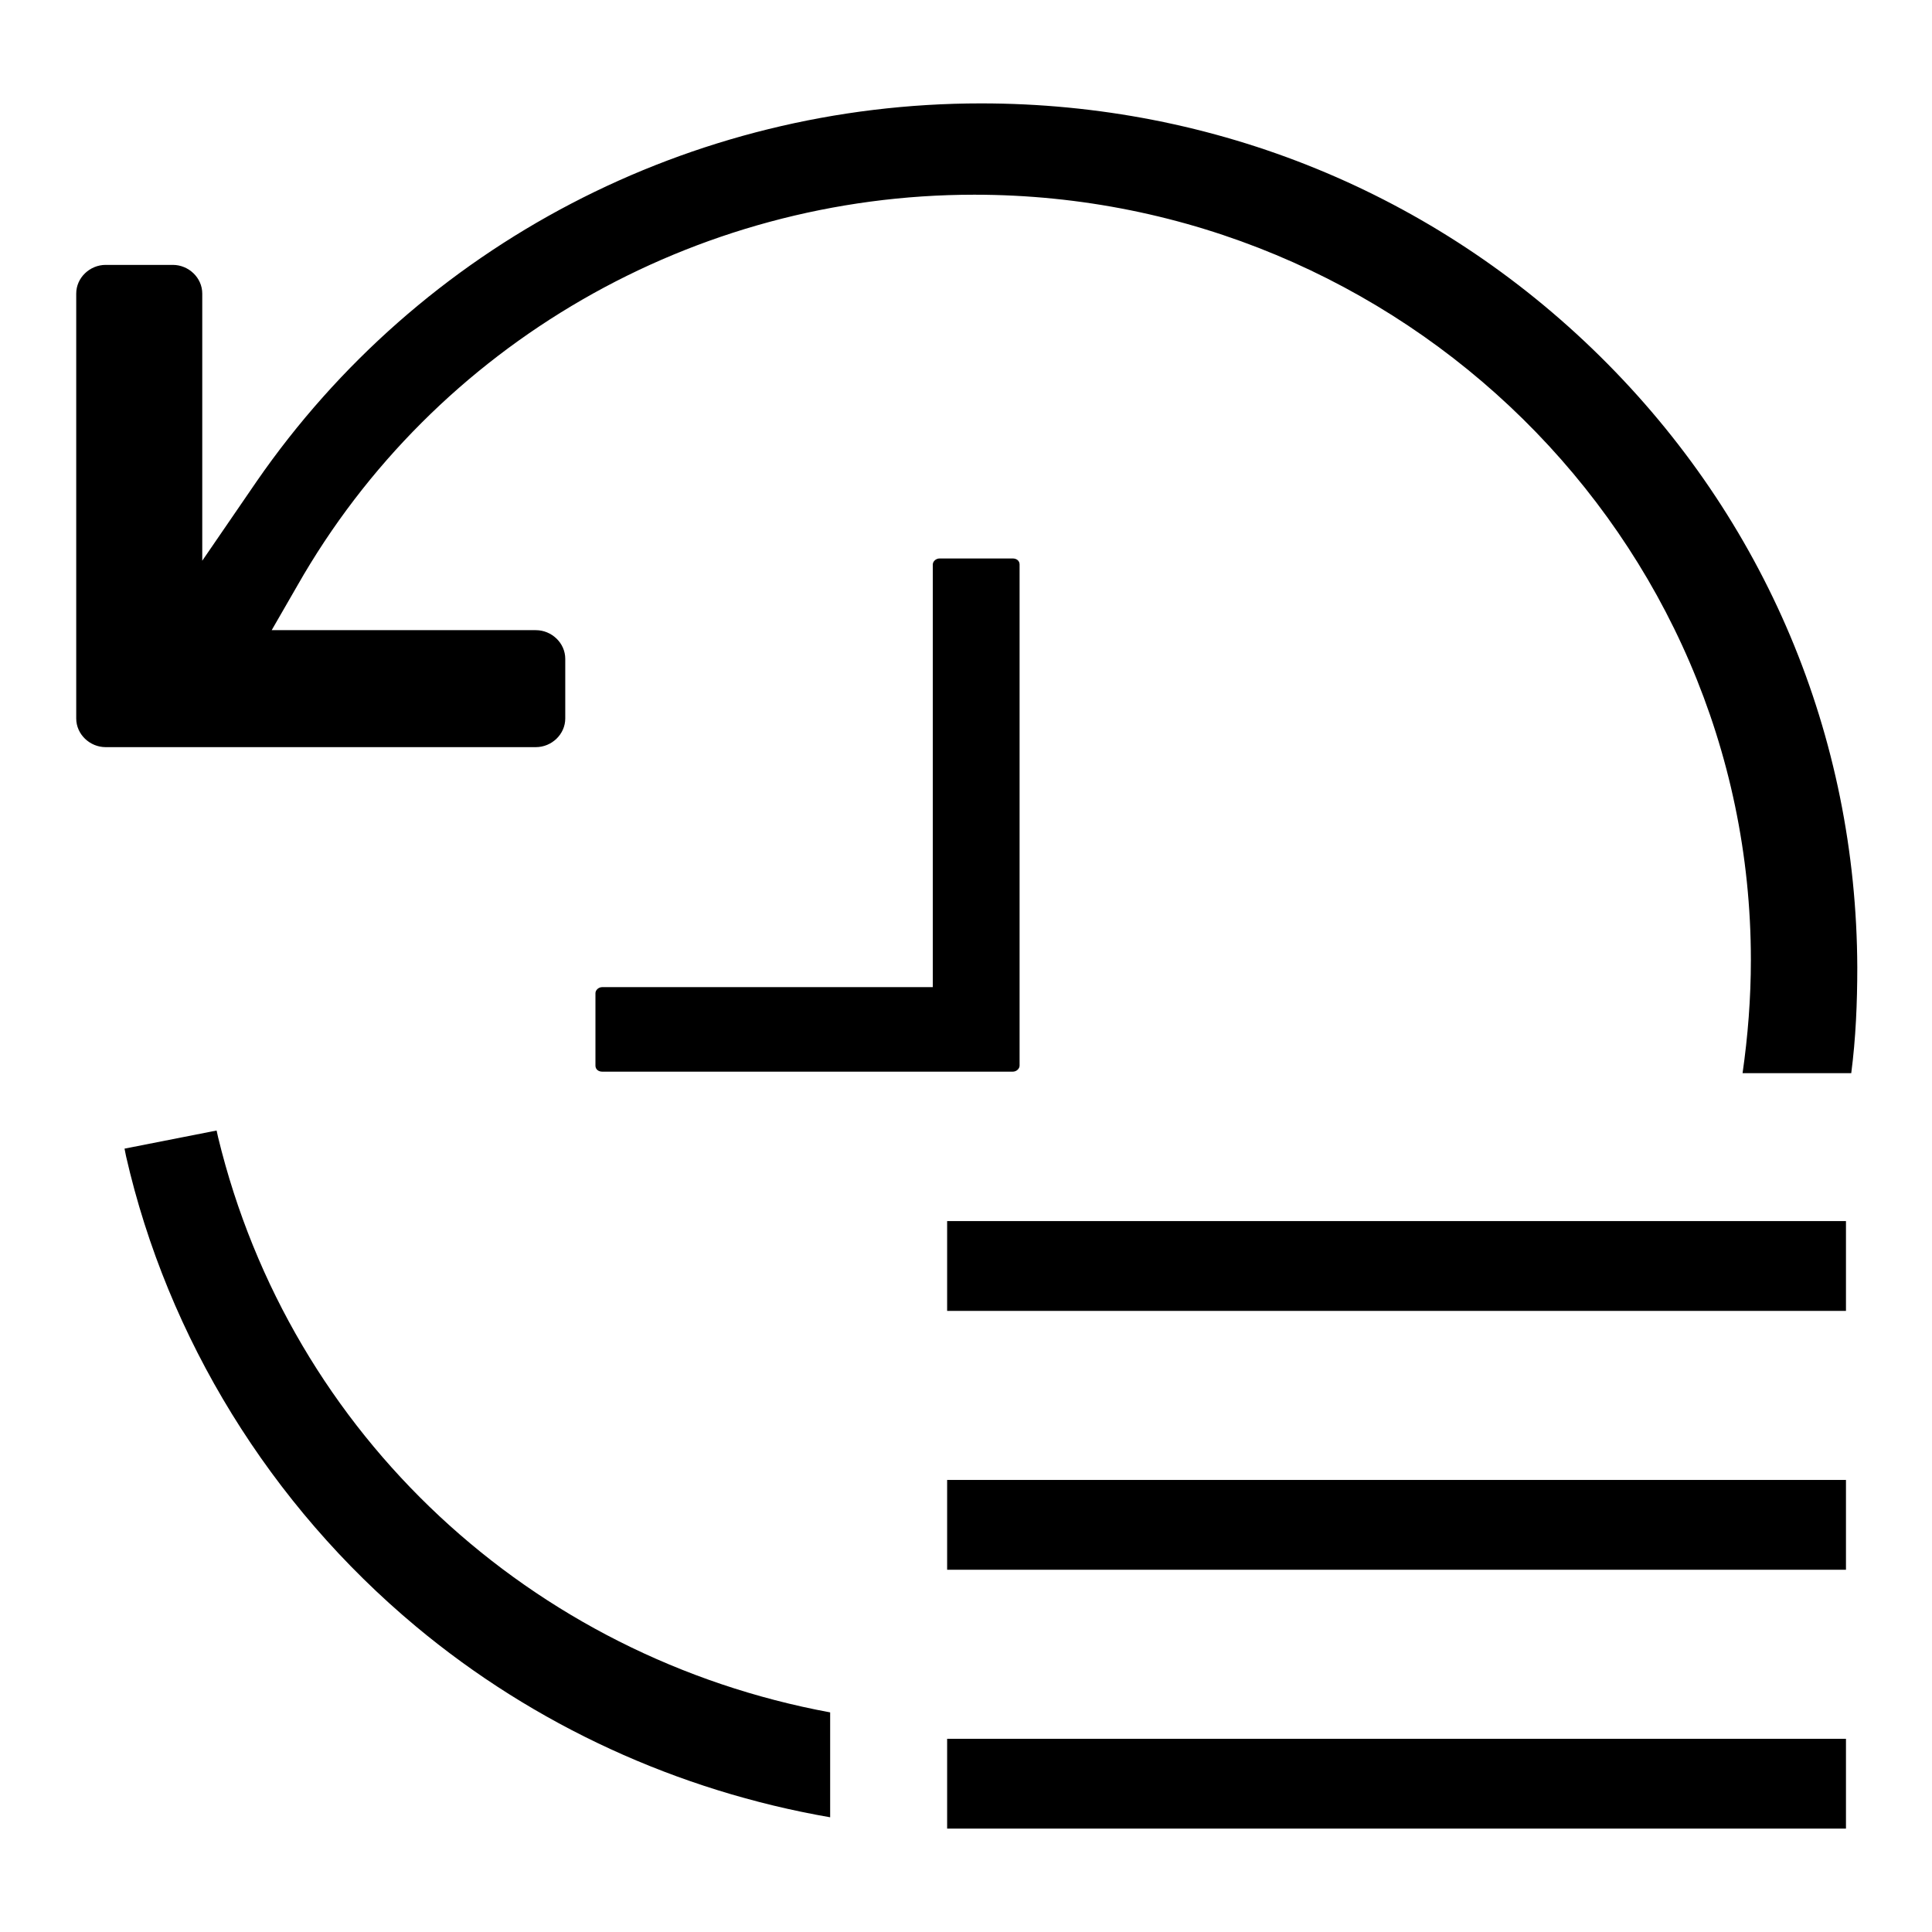
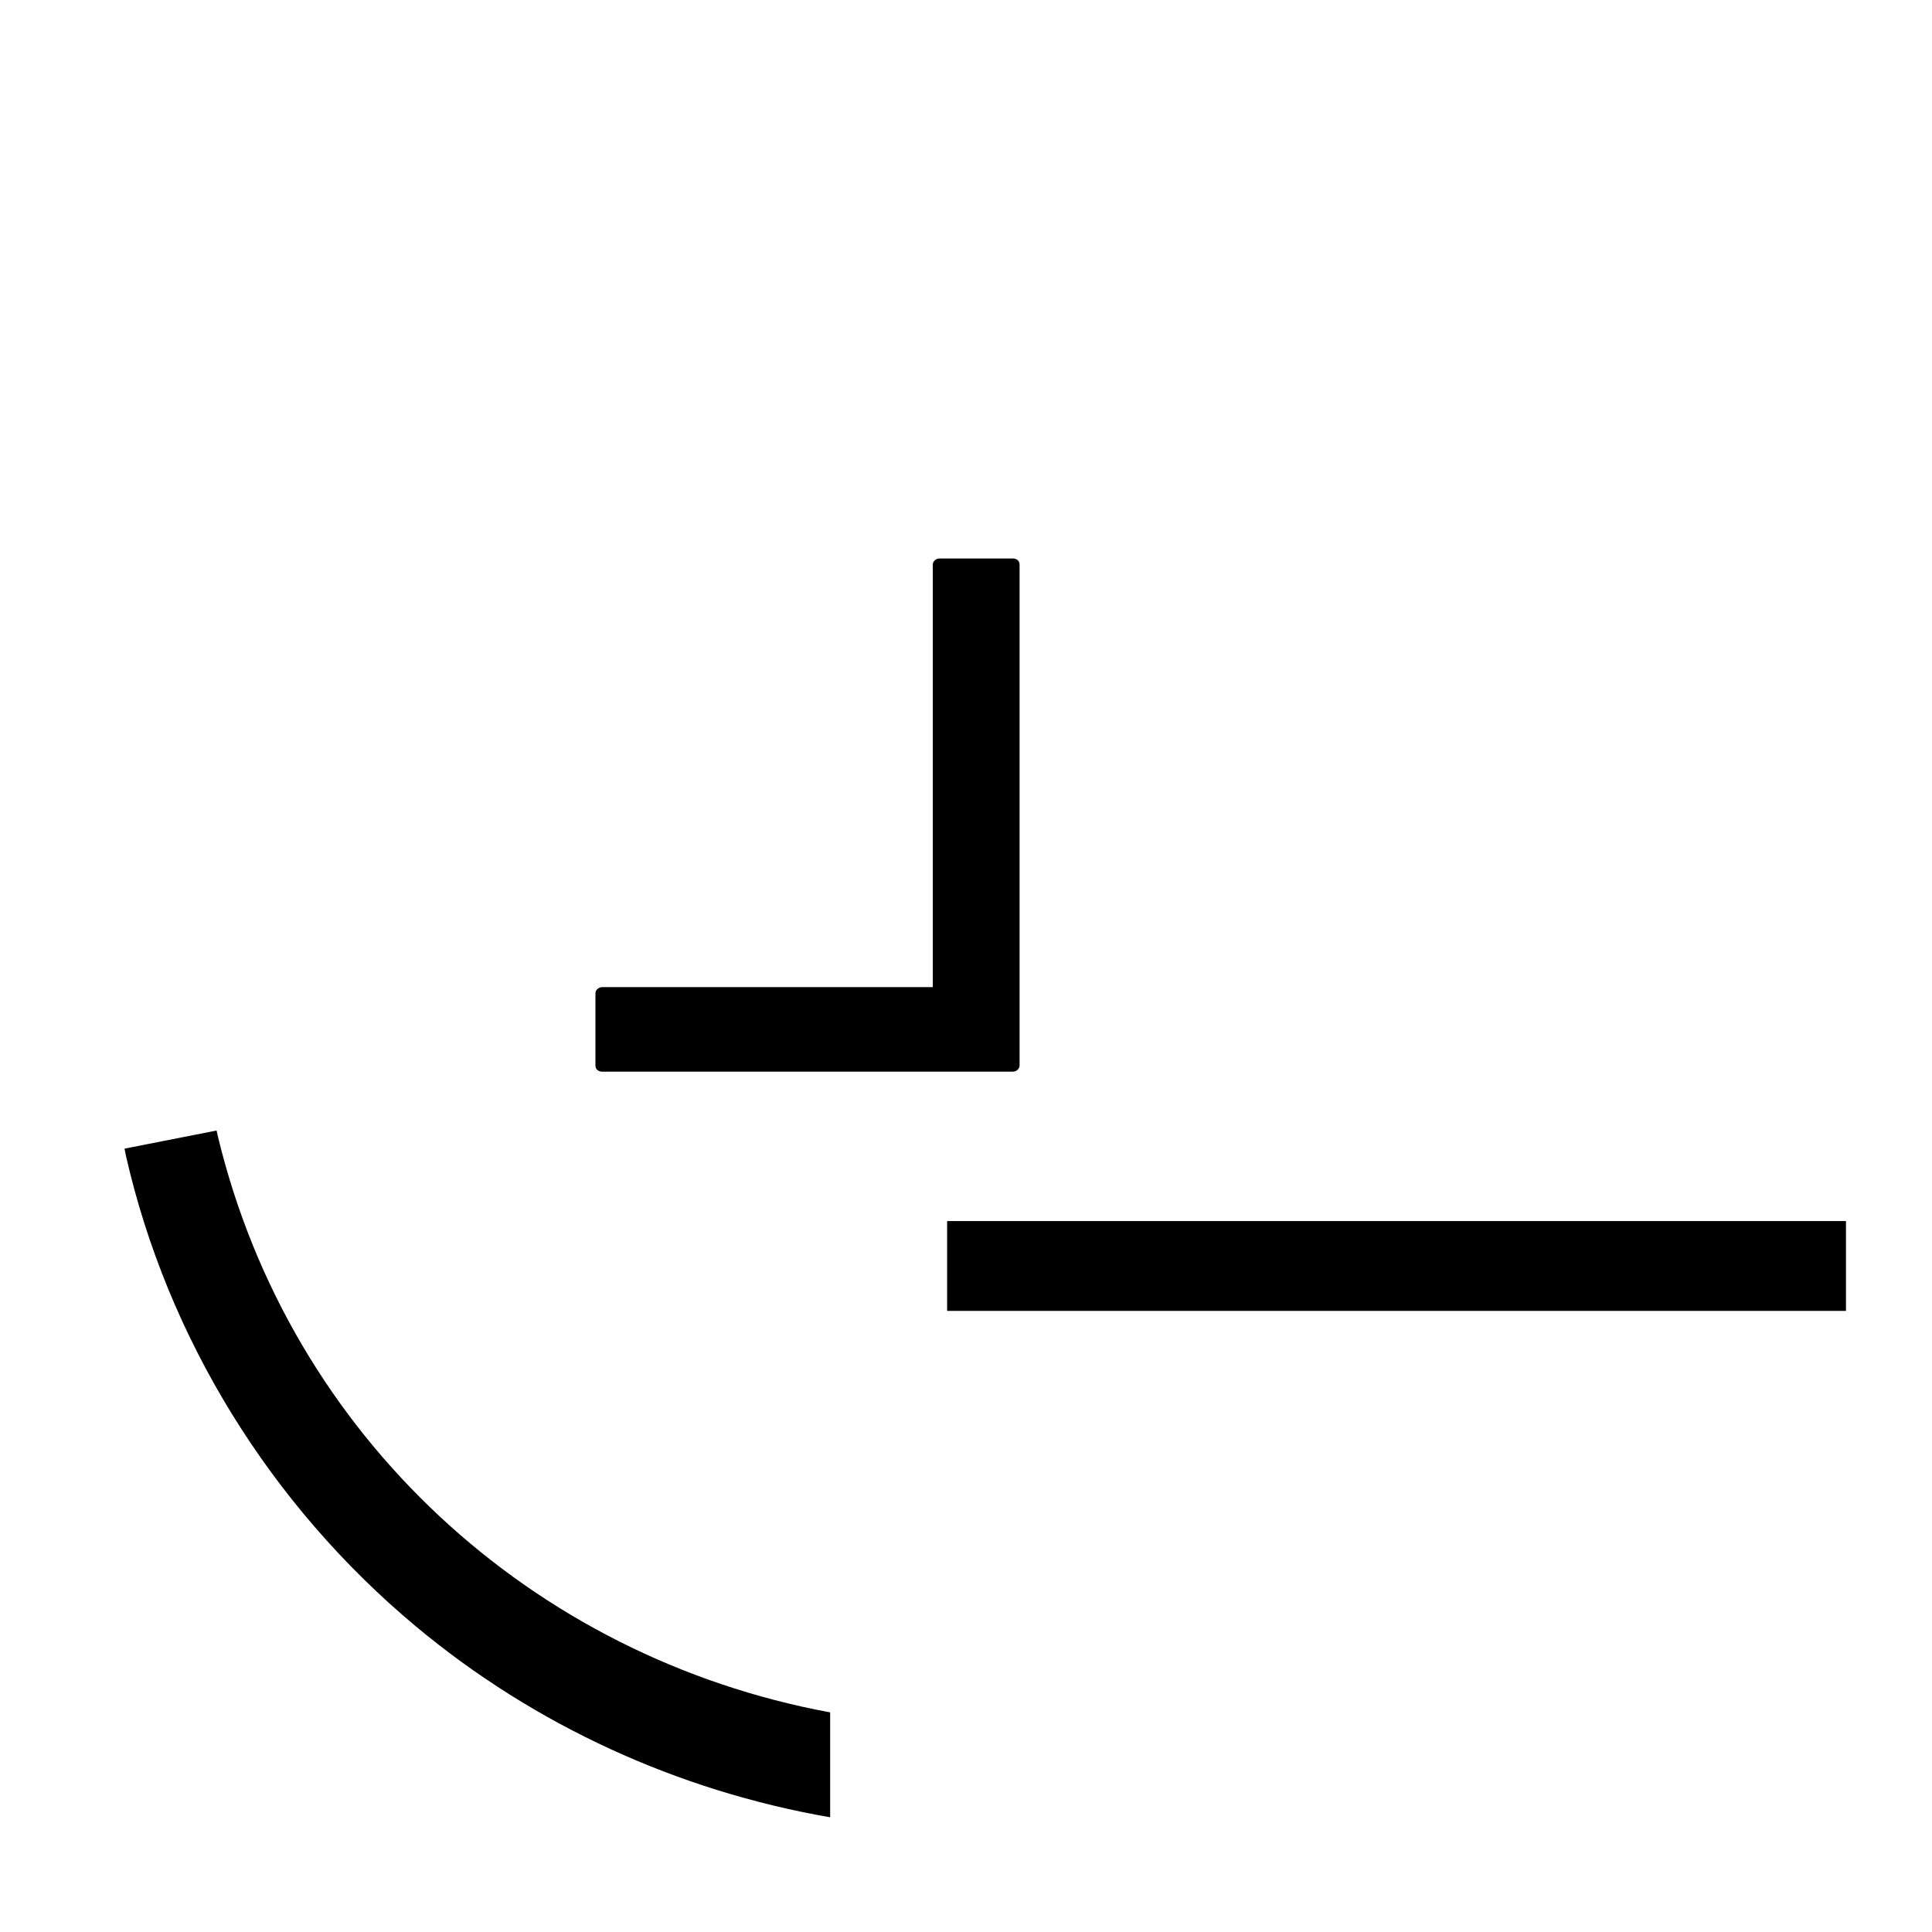
<svg xmlns="http://www.w3.org/2000/svg" version="1.1" x="0px" y="0px" viewBox="0 0 256 256" enable-background="new 0 0 256 256" xml:space="preserve">
  <g>
    <g>
      <path fill="#000000" d="M28.9,150.7l-0.2-0.9l-12.2,2.4l0.2,1c5.5,24.1,19.1,46.2,38.4,62.3c15.7,13.1,34.7,21.8,54.9,25.3v-13.9C70.5,219.6,38.5,190.3,28.9,150.7L28.9,150.7z" />
-       <path fill="#000000" d="M212,47.2C190.1,25.6,161,13.7,130,13.7c-38.5,0-74.3,18.7-96,50.1l-7.2,10.5V38.9c0-2.1-1.8-3.8-3.9-3.8h-8.9c-2.1,0-3.9,1.7-3.9,3.8v56.3c0,2.1,1.8,3.8,3.9,3.8h57c2.1,0,3.9-1.7,3.9-3.8v-7.9c0-2.1-1.8-3.8-3.9-3.8h-35l3.4-5.9c18.2-32,52.6-51.8,89.7-51.8c56.7,0,102.9,45.5,102.9,101.4c0,5.1-0.4,10.1-1.1,15h14.4c0.6-4.6,0.8-9.3,0.8-14C246,97.5,233.9,68.8,212,47.2L212,47.2L212,47.2z" />
      <path fill="#000000" d="M134.2,142c0.5,0,0.9-0.4,0.9-0.8V74.8c0-0.5-0.4-0.8-0.9-0.8h-9.7c-0.5,0-0.9,0.4-0.9,0.8v56H79.8c-0.5,0-0.9,0.4-0.9,0.8v9.6c0,0.5,0.4,0.8,0.9,0.8L134.2,142L134.2,142L134.2,142z" />
      <path fill="#000000" d="M125.5,161.8h119.1v11.9H125.5V161.8L125.5,161.8z" />
-       <path fill="#000000" d="M125.5,196.1h119.1V208H125.5V196.1L125.5,196.1z" />
-       <path fill="#000000" d="M125.5,230.4h119.1v11.9H125.5V230.4L125.5,230.4z" />
    </g>
  </g>
</svg>